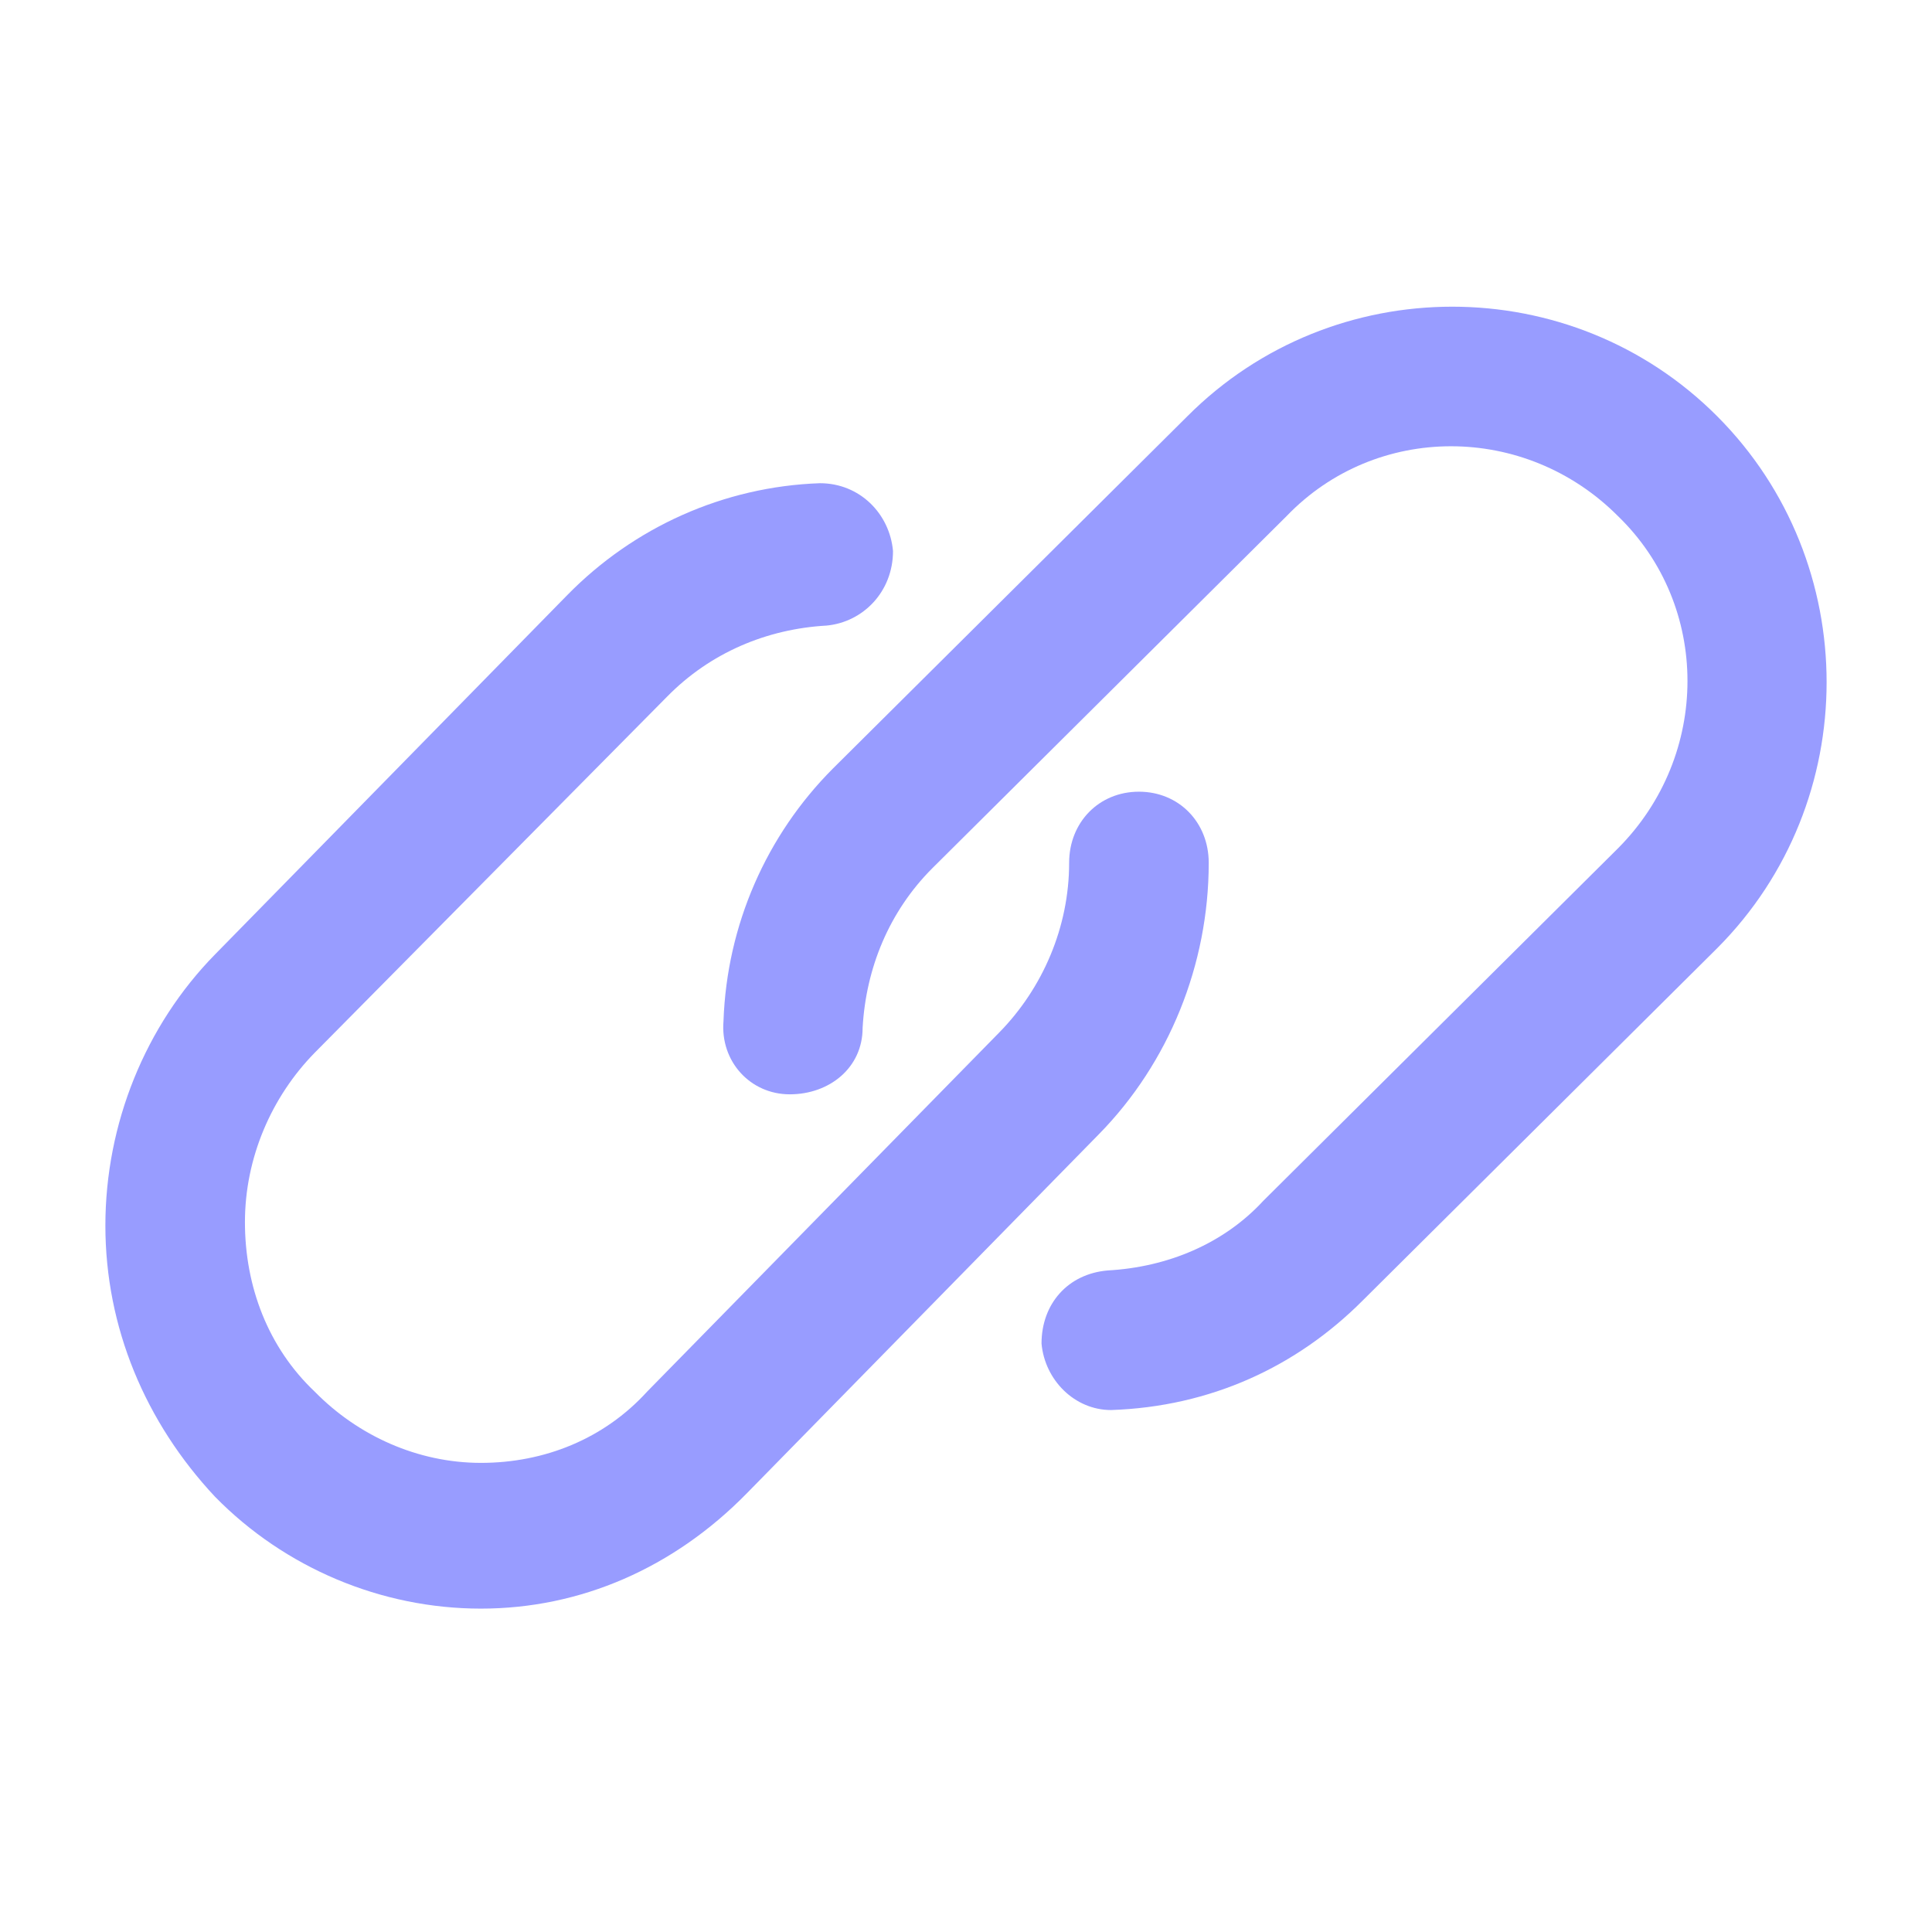
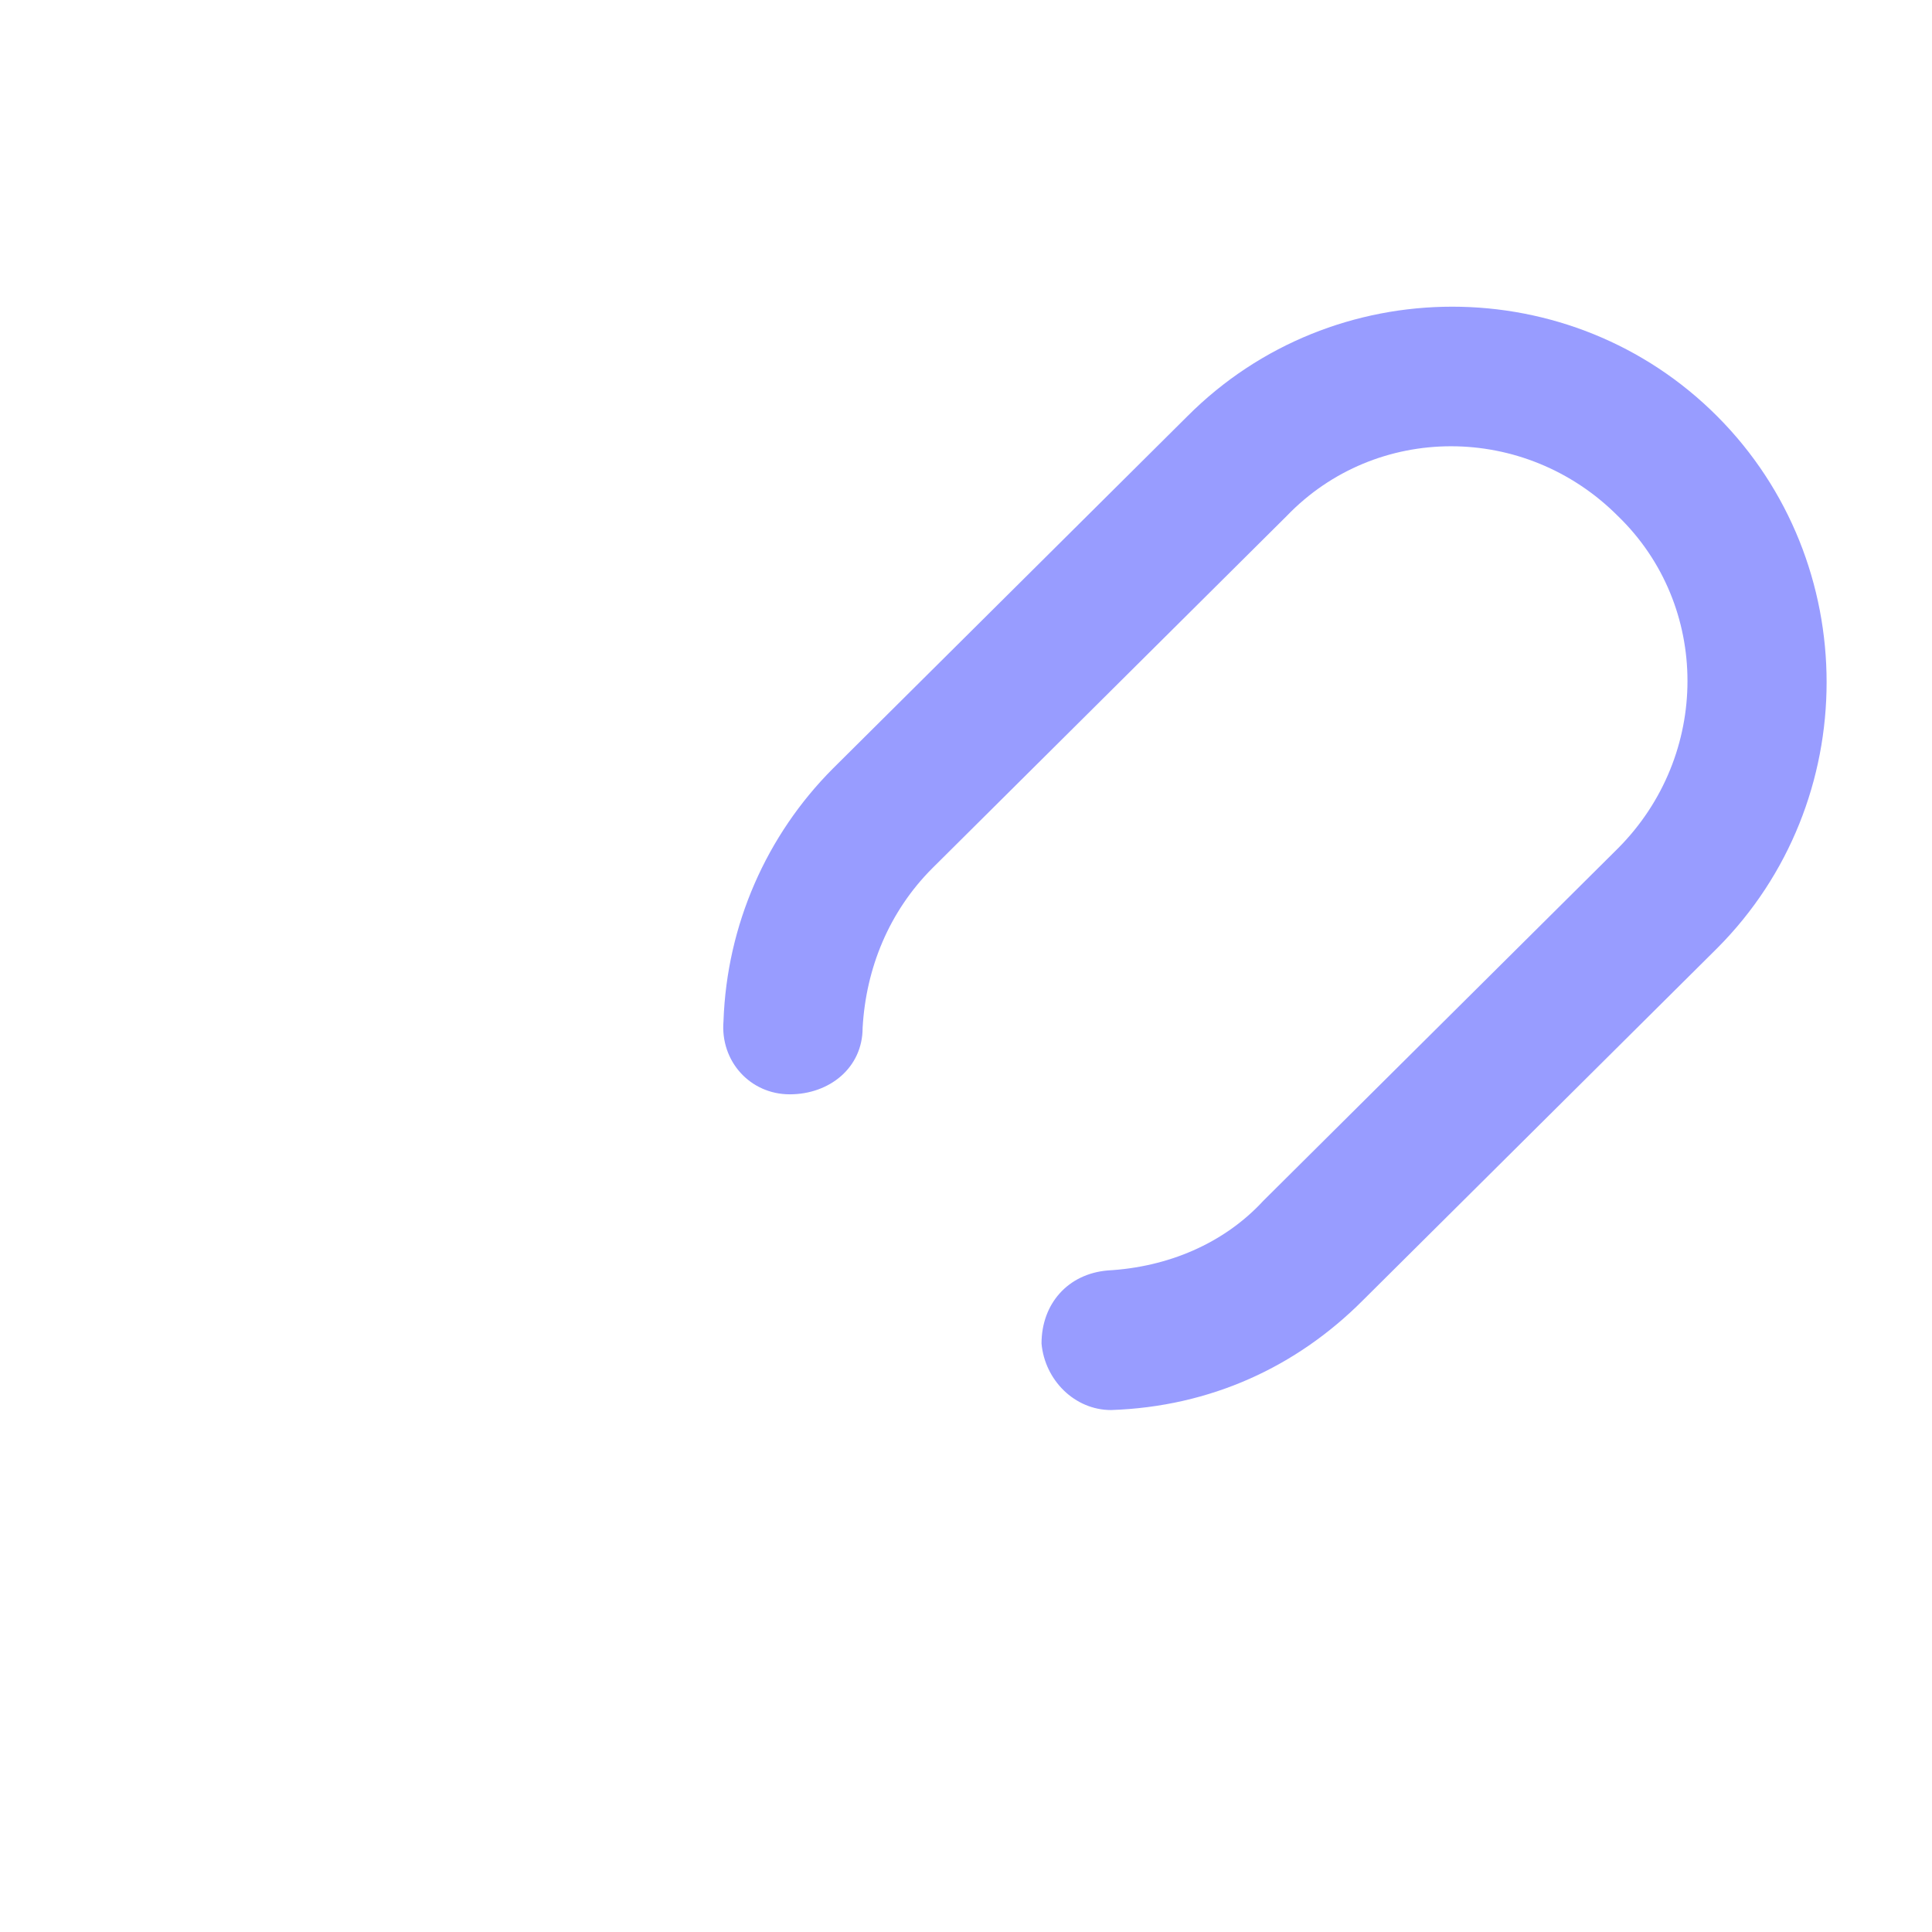
<svg xmlns="http://www.w3.org/2000/svg" width="55" height="55" viewBox="0 0 55 55" fill="none">
-   <path d="M13.69 45.794C10.852 45.794 8.108 44.636 6.122 42.61C4.135 40.487 3 37.785 3 34.89C3 31.995 4.135 29.196 6.122 27.17L16.15 16.94C18.042 15.01 20.597 13.852 23.341 13.756C24.476 13.756 25.327 14.624 25.422 15.686C25.422 16.844 24.57 17.712 23.53 17.809C21.827 17.905 20.218 18.581 18.988 19.835L8.96 29.968C7.73 31.223 6.973 32.96 6.973 34.793C6.973 36.627 7.635 38.364 8.96 39.618C10.19 40.873 11.893 41.645 13.69 41.645C15.488 41.645 17.191 40.969 18.421 39.618L28.45 29.389C29.679 28.135 30.436 26.398 30.436 24.564C30.436 23.406 31.288 22.538 32.423 22.538C33.558 22.538 34.41 23.406 34.41 24.564C34.41 27.459 33.275 30.258 31.288 32.284L21.259 42.513C19.178 44.636 16.529 45.794 13.69 45.794Z" fill="#989CFF" />
  <path d="M31.63 40.141C30.593 40.141 29.744 39.289 29.65 38.249C29.65 37.113 30.404 36.262 31.536 36.167C33.233 36.073 34.836 35.41 35.968 34.18L46.059 24.152C48.699 21.503 48.699 17.245 46.059 14.691C43.418 12.042 39.174 12.042 36.628 14.691L26.538 24.72C25.312 25.949 24.652 27.558 24.557 29.261C24.557 30.396 23.614 31.153 22.483 31.153C21.351 31.153 20.502 30.207 20.596 29.072C20.691 26.328 21.823 23.773 23.709 21.881L33.799 11.853C37.948 7.69 44.738 7.69 48.888 11.853C53.037 16.015 53.037 22.827 48.888 26.99L38.797 37.019C36.911 38.911 34.459 40.046 31.63 40.141Z" fill="#989CFF" />
</svg>